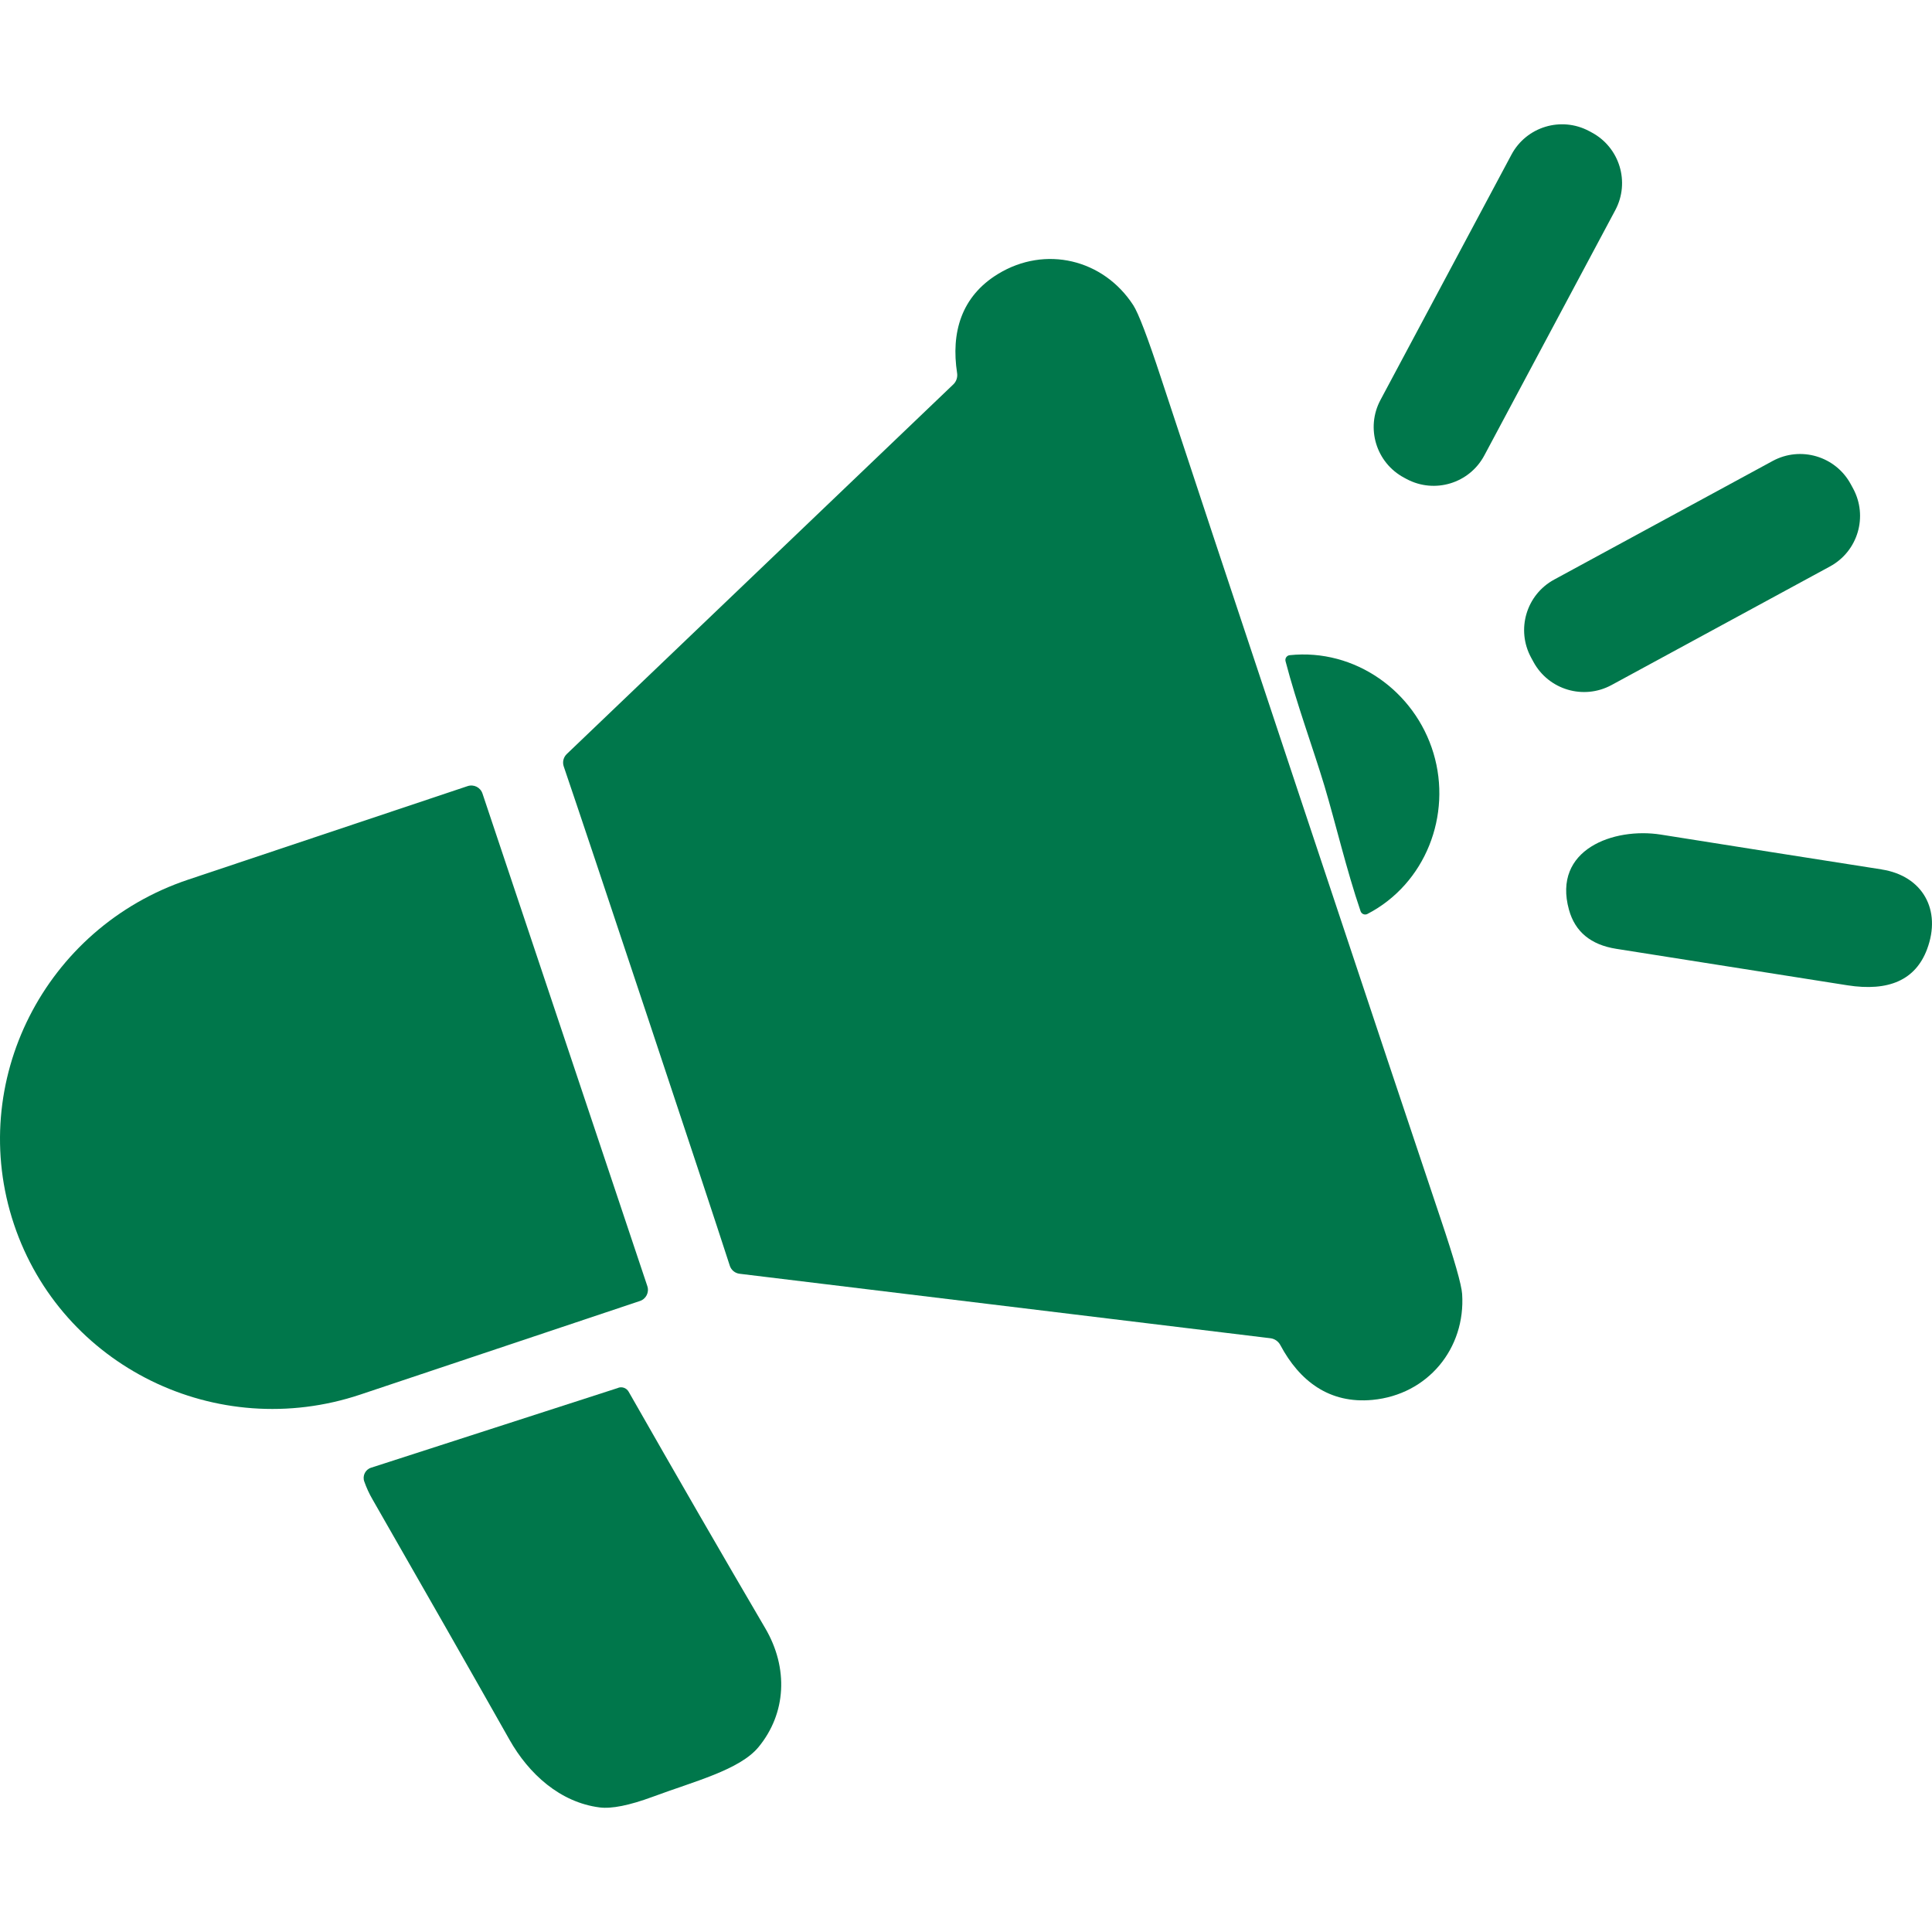
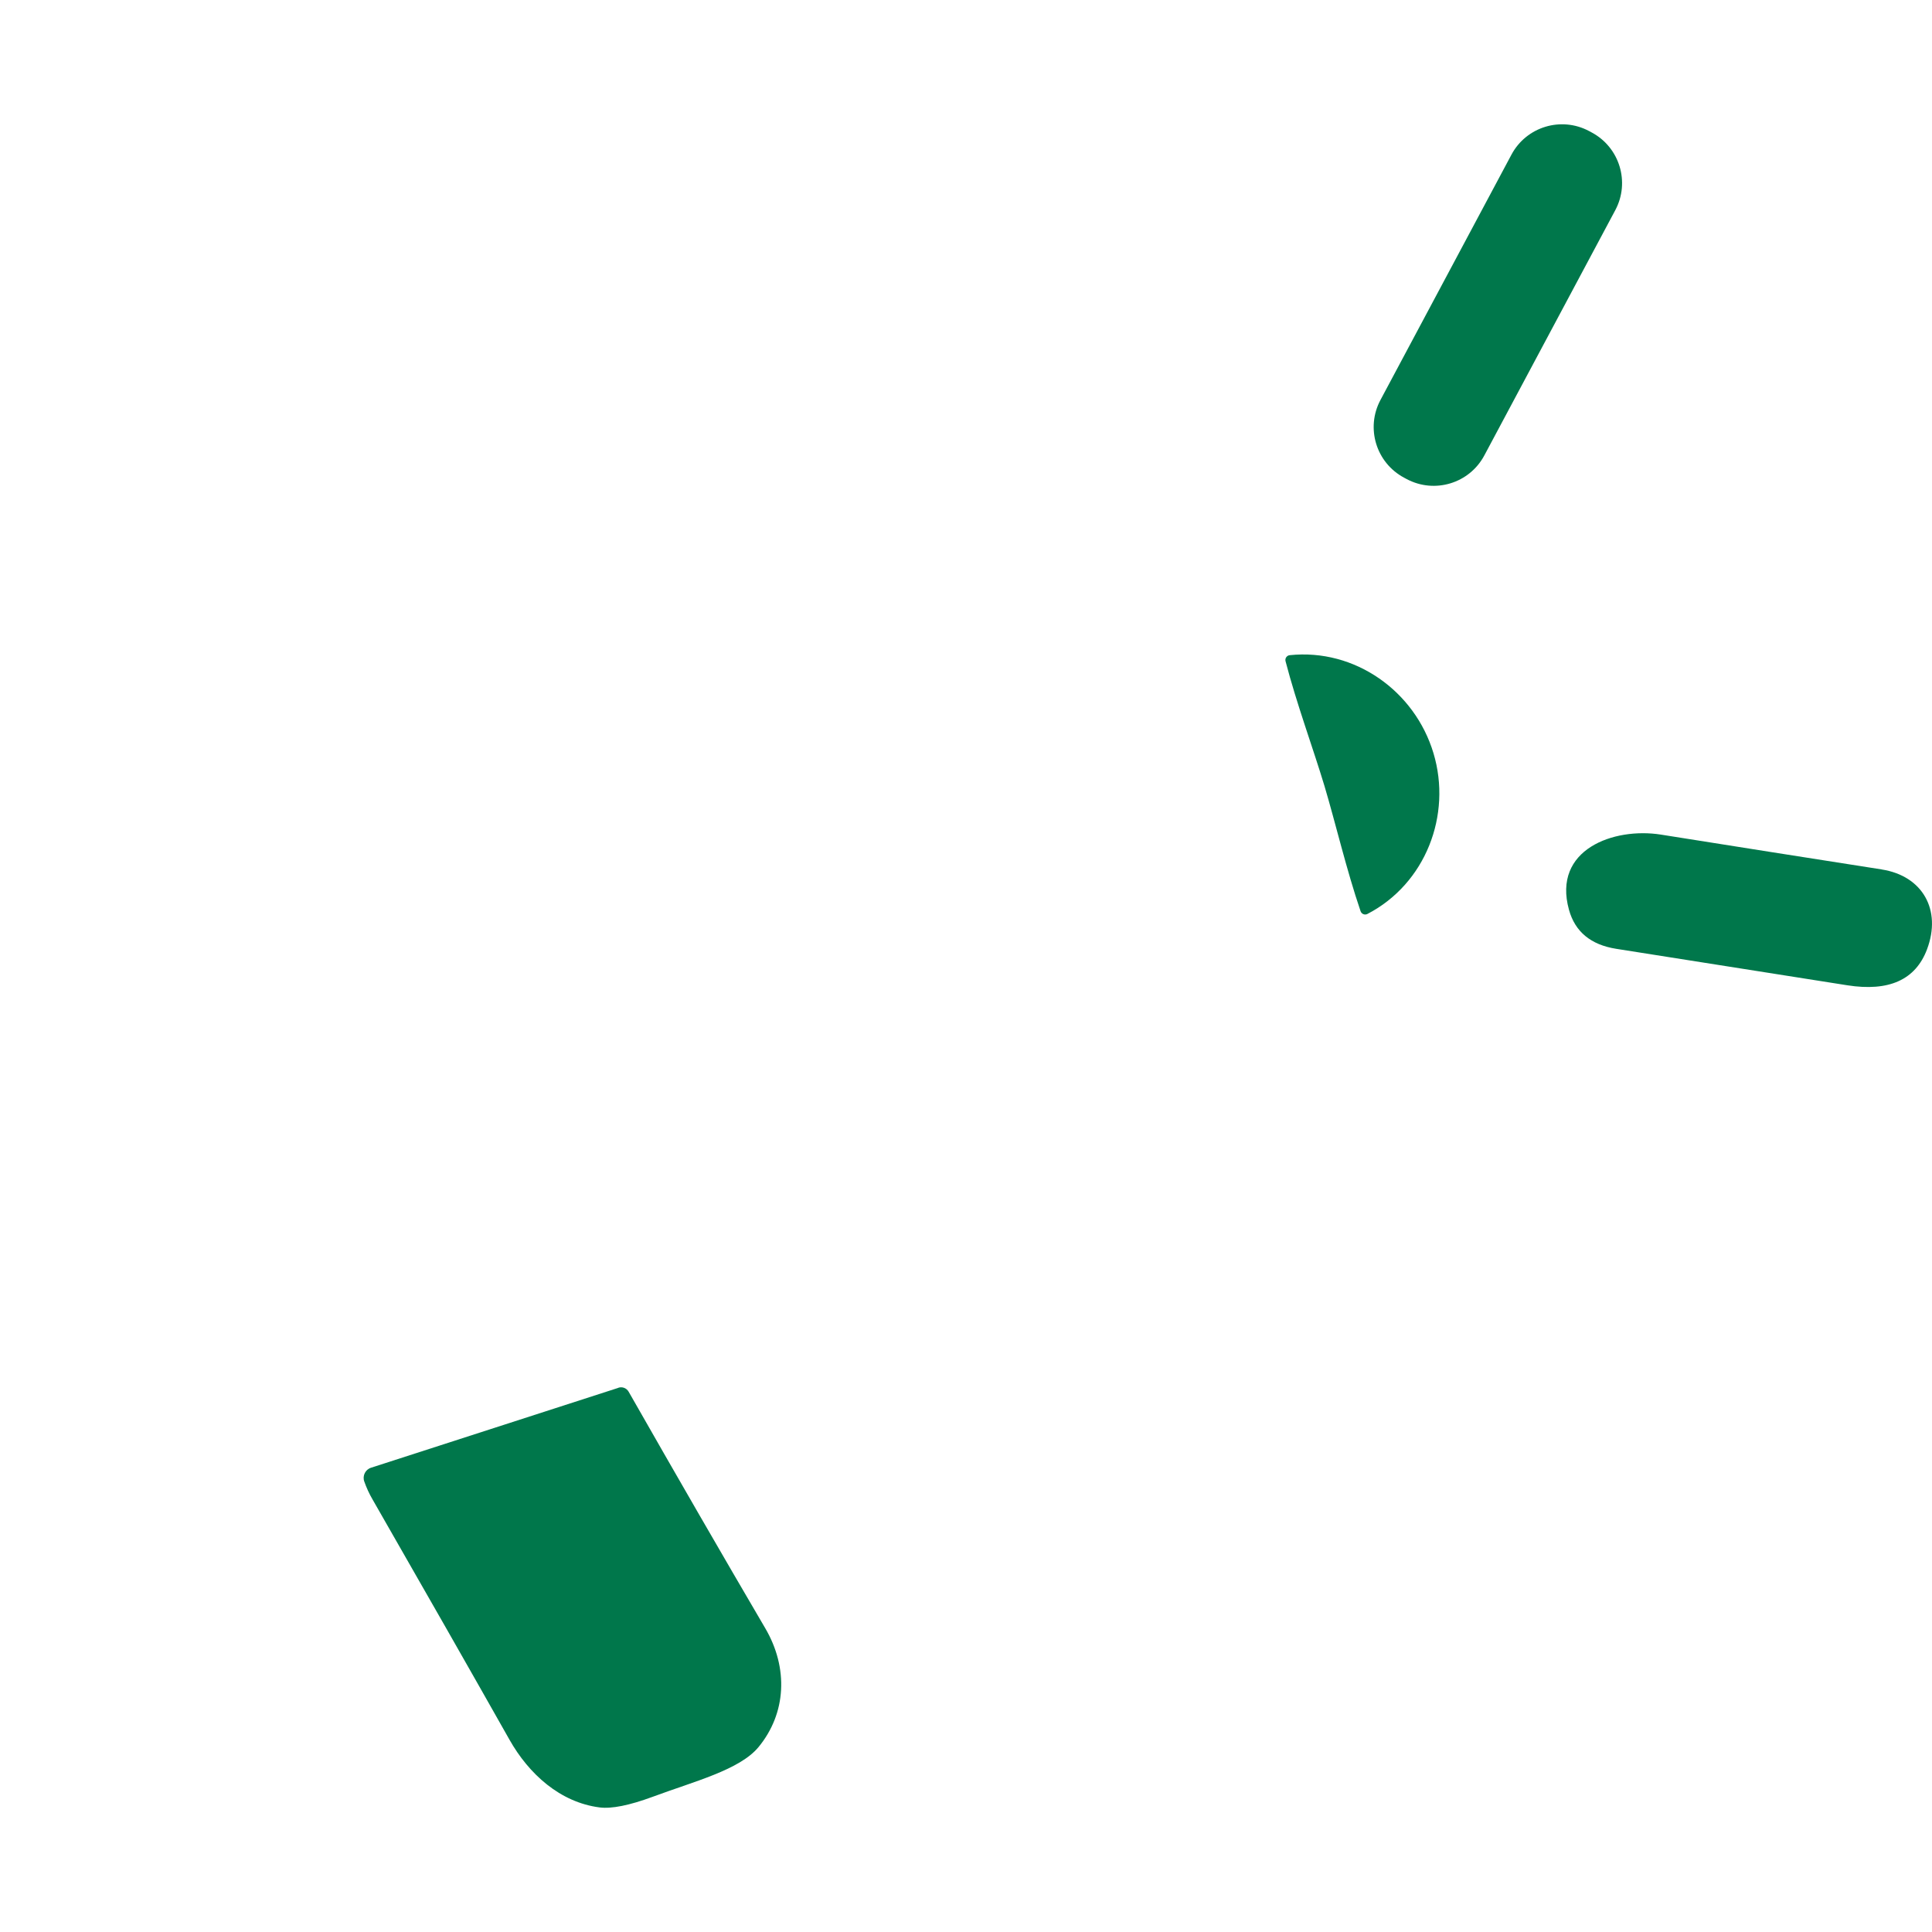
<svg xmlns="http://www.w3.org/2000/svg" id="Layer_2" data-name="Layer 2" viewBox="0 0 500 500">
  <defs>
    <style>
      .cls-1 {
        fill: #00774b;
      }
    </style>
  </defs>
-   <path class="cls-1" d="M384.14,117.87c-3.86,7.24-12.86,9.97-20.1,6.11l-.67-.36c-7.24-3.87-9.97-12.87-6.11-20.1l33.9-63.49c3.86-7.24,12.86-9.97,20.1-6.11l.67.36c7.24,3.87,9.97,12.87,6.11,20.1l-33.9,63.49h0Z" />
-   <path class="cls-1" d="M336.56,206.68c18.06,54.33,30.17,90.57,36.28,108.75,3.54,10.53,5.4,17.03,5.56,19.46.92,14.12-8.92,26.05-23.2,27.4-11.15,1.06-18.88-4.86-23.86-14.2-.52-.96-1.45-1.61-2.53-1.75l-137.39-16.69c-1.2-.14-2.19-.96-2.55-2.09-3.62-11.17-10.75-32.72-21.37-64.64-10.63-31.94-17.82-53.45-21.61-64.58-.38-1.12-.08-2.37.8-3.21l100.03-95.65c.78-.74,1.14-1.83.98-2.91-1.61-10.46,1.04-19.84,10.59-25.67,12.25-7.47,27.28-3.8,34.99,8.07,1.33,2.03,3.74,8.34,7.21,18.9,5.99,18.24,18,54.51,36.07,108.81h0Z" />
-   <path class="cls-1" d="M479.57,126.4c3.93,7.24,1.26,16.28-5.98,20.2l-56.53,30.69c-7.23,3.92-16.27,1.25-20.2-5.98l-.61-1.12c-3.93-7.24-1.26-16.28,5.98-20.2l56.53-30.69c7.23-3.92,16.27-1.25,20.2,5.98l.61,1.12h0Z" />
+   <path class="cls-1" d="M384.14,117.87c-3.86,7.24-12.86,9.97-20.1,6.11l-.67-.36c-7.24-3.87-9.97-12.87-6.11-20.1l33.9-63.49c3.86-7.24,12.86-9.97,20.1-6.11l.67.36c7.24,3.87,9.97,12.87,6.11,20.1l-33.9,63.49Z" />
  <path class="cls-1" d="M370.98,194.91c4.82,16.03-2.05,33.82-17.09,41.62-.68.36-1.51.02-1.77-.7-3.66-10.73-6.47-22.78-9.36-32.46-2.91-9.66-7.21-21.27-10.06-32.24-.2-.76.32-1.49,1.08-1.57,16.87-1.77,32.38,9.3,37.2,25.35h0Z" />
-   <path class="cls-1" d="M167.53,332.86c.54,1.59-.34,3.33-1.93,3.84l-72.31,24.2c-37.22,12.47-77.37-7.27-89.68-44.07-12.31-36.8,7.89-76.73,45.09-89.18l72.31-24.2c1.61-.54,3.33.32,3.86,1.93l42.66,127.47h0Z" />
  <path class="cls-1" d="M487,225.02c10.56,1.65,15.55,10.48,11.71,20.67-2.97,7.89-9.86,10.99-20.63,9.3-6.27-.98-26.21-4.12-59.82-9.44-6.55-1.04-10.63-4.4-12.21-10.1-4.34-15.65,11.61-21.37,23.76-19.46,18.9,3.01,37.98,6.01,57.2,9.02h0Z" />
  <path class="cls-1" d="M160.02,359.15c1.02-.34,2.13.08,2.67,1.02,12.57,22.05,24.36,42.46,35.37,61.24,6.01,10.26,5.46,21.99-1.77,30.75-4.88,5.89-16.59,8.84-27.38,12.85-6.05,2.23-10.63,3.15-13.74,2.75-10.22-1.31-18.32-8.66-23.32-17.53-10.24-18.12-22.05-38.83-35.41-62.13-.9-1.53-1.61-3.11-2.17-4.7-.52-1.47.28-3.09,1.77-3.56l63.99-20.67h0Z" />
</svg>